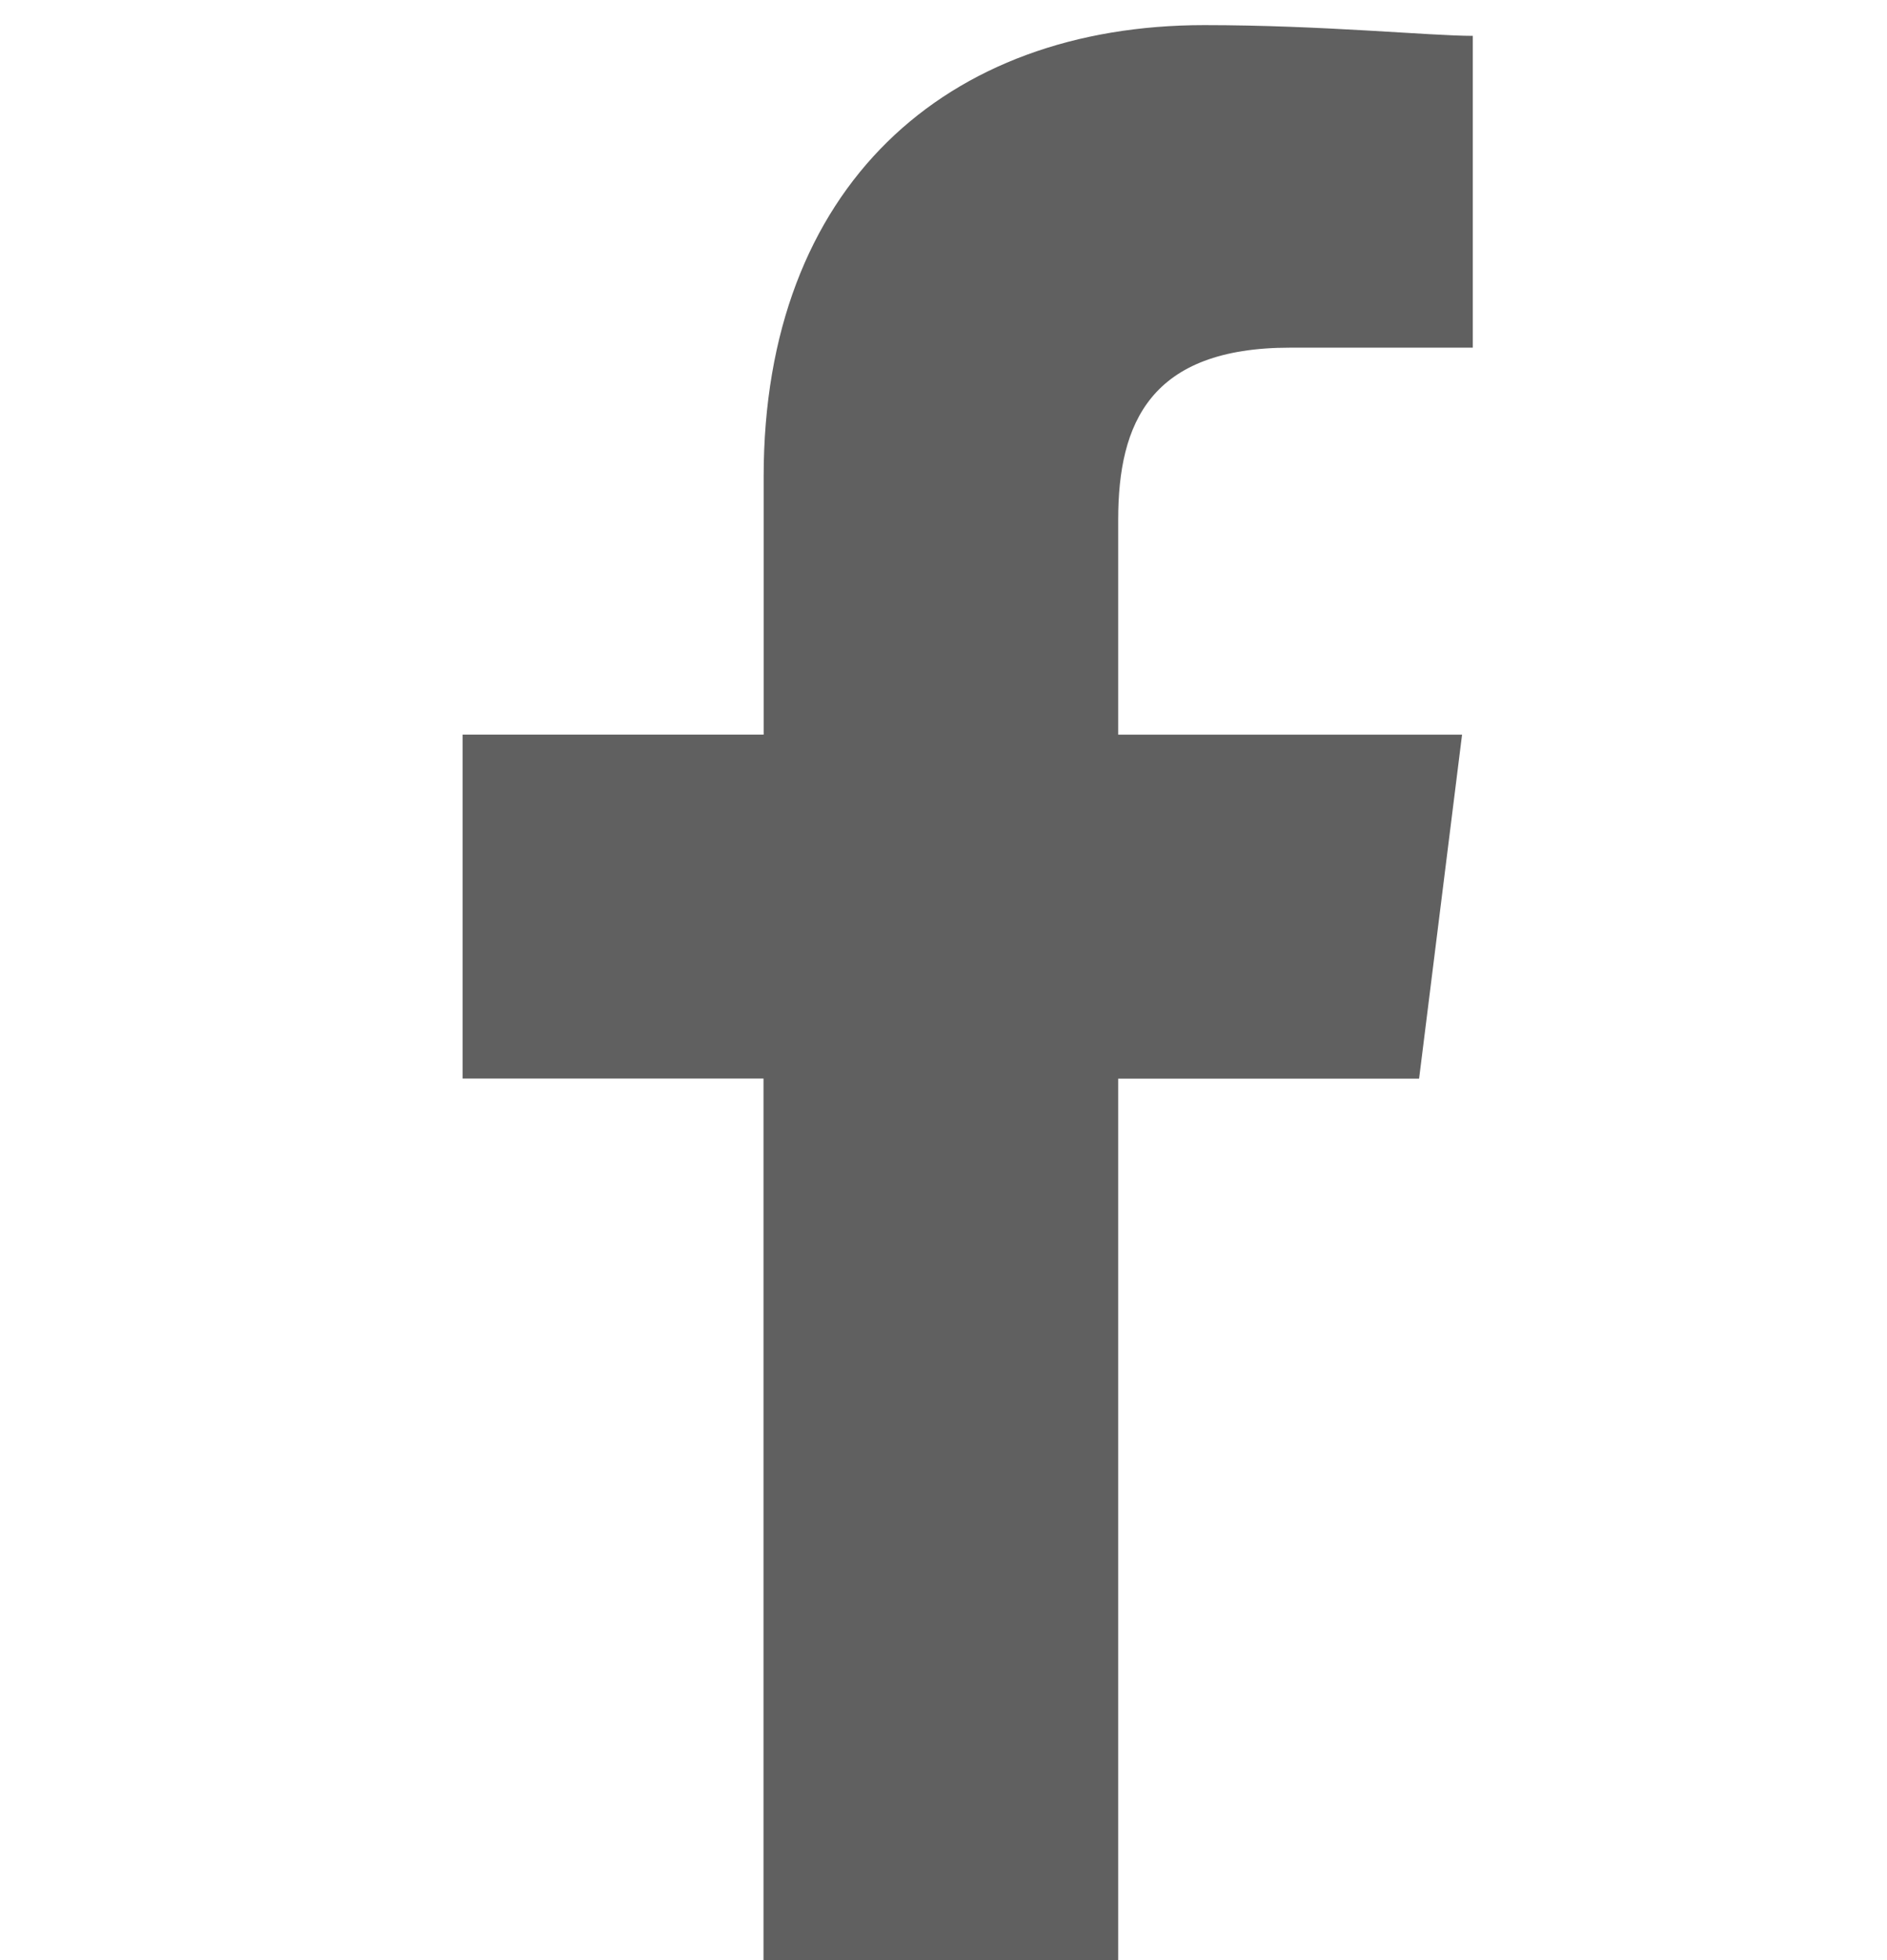
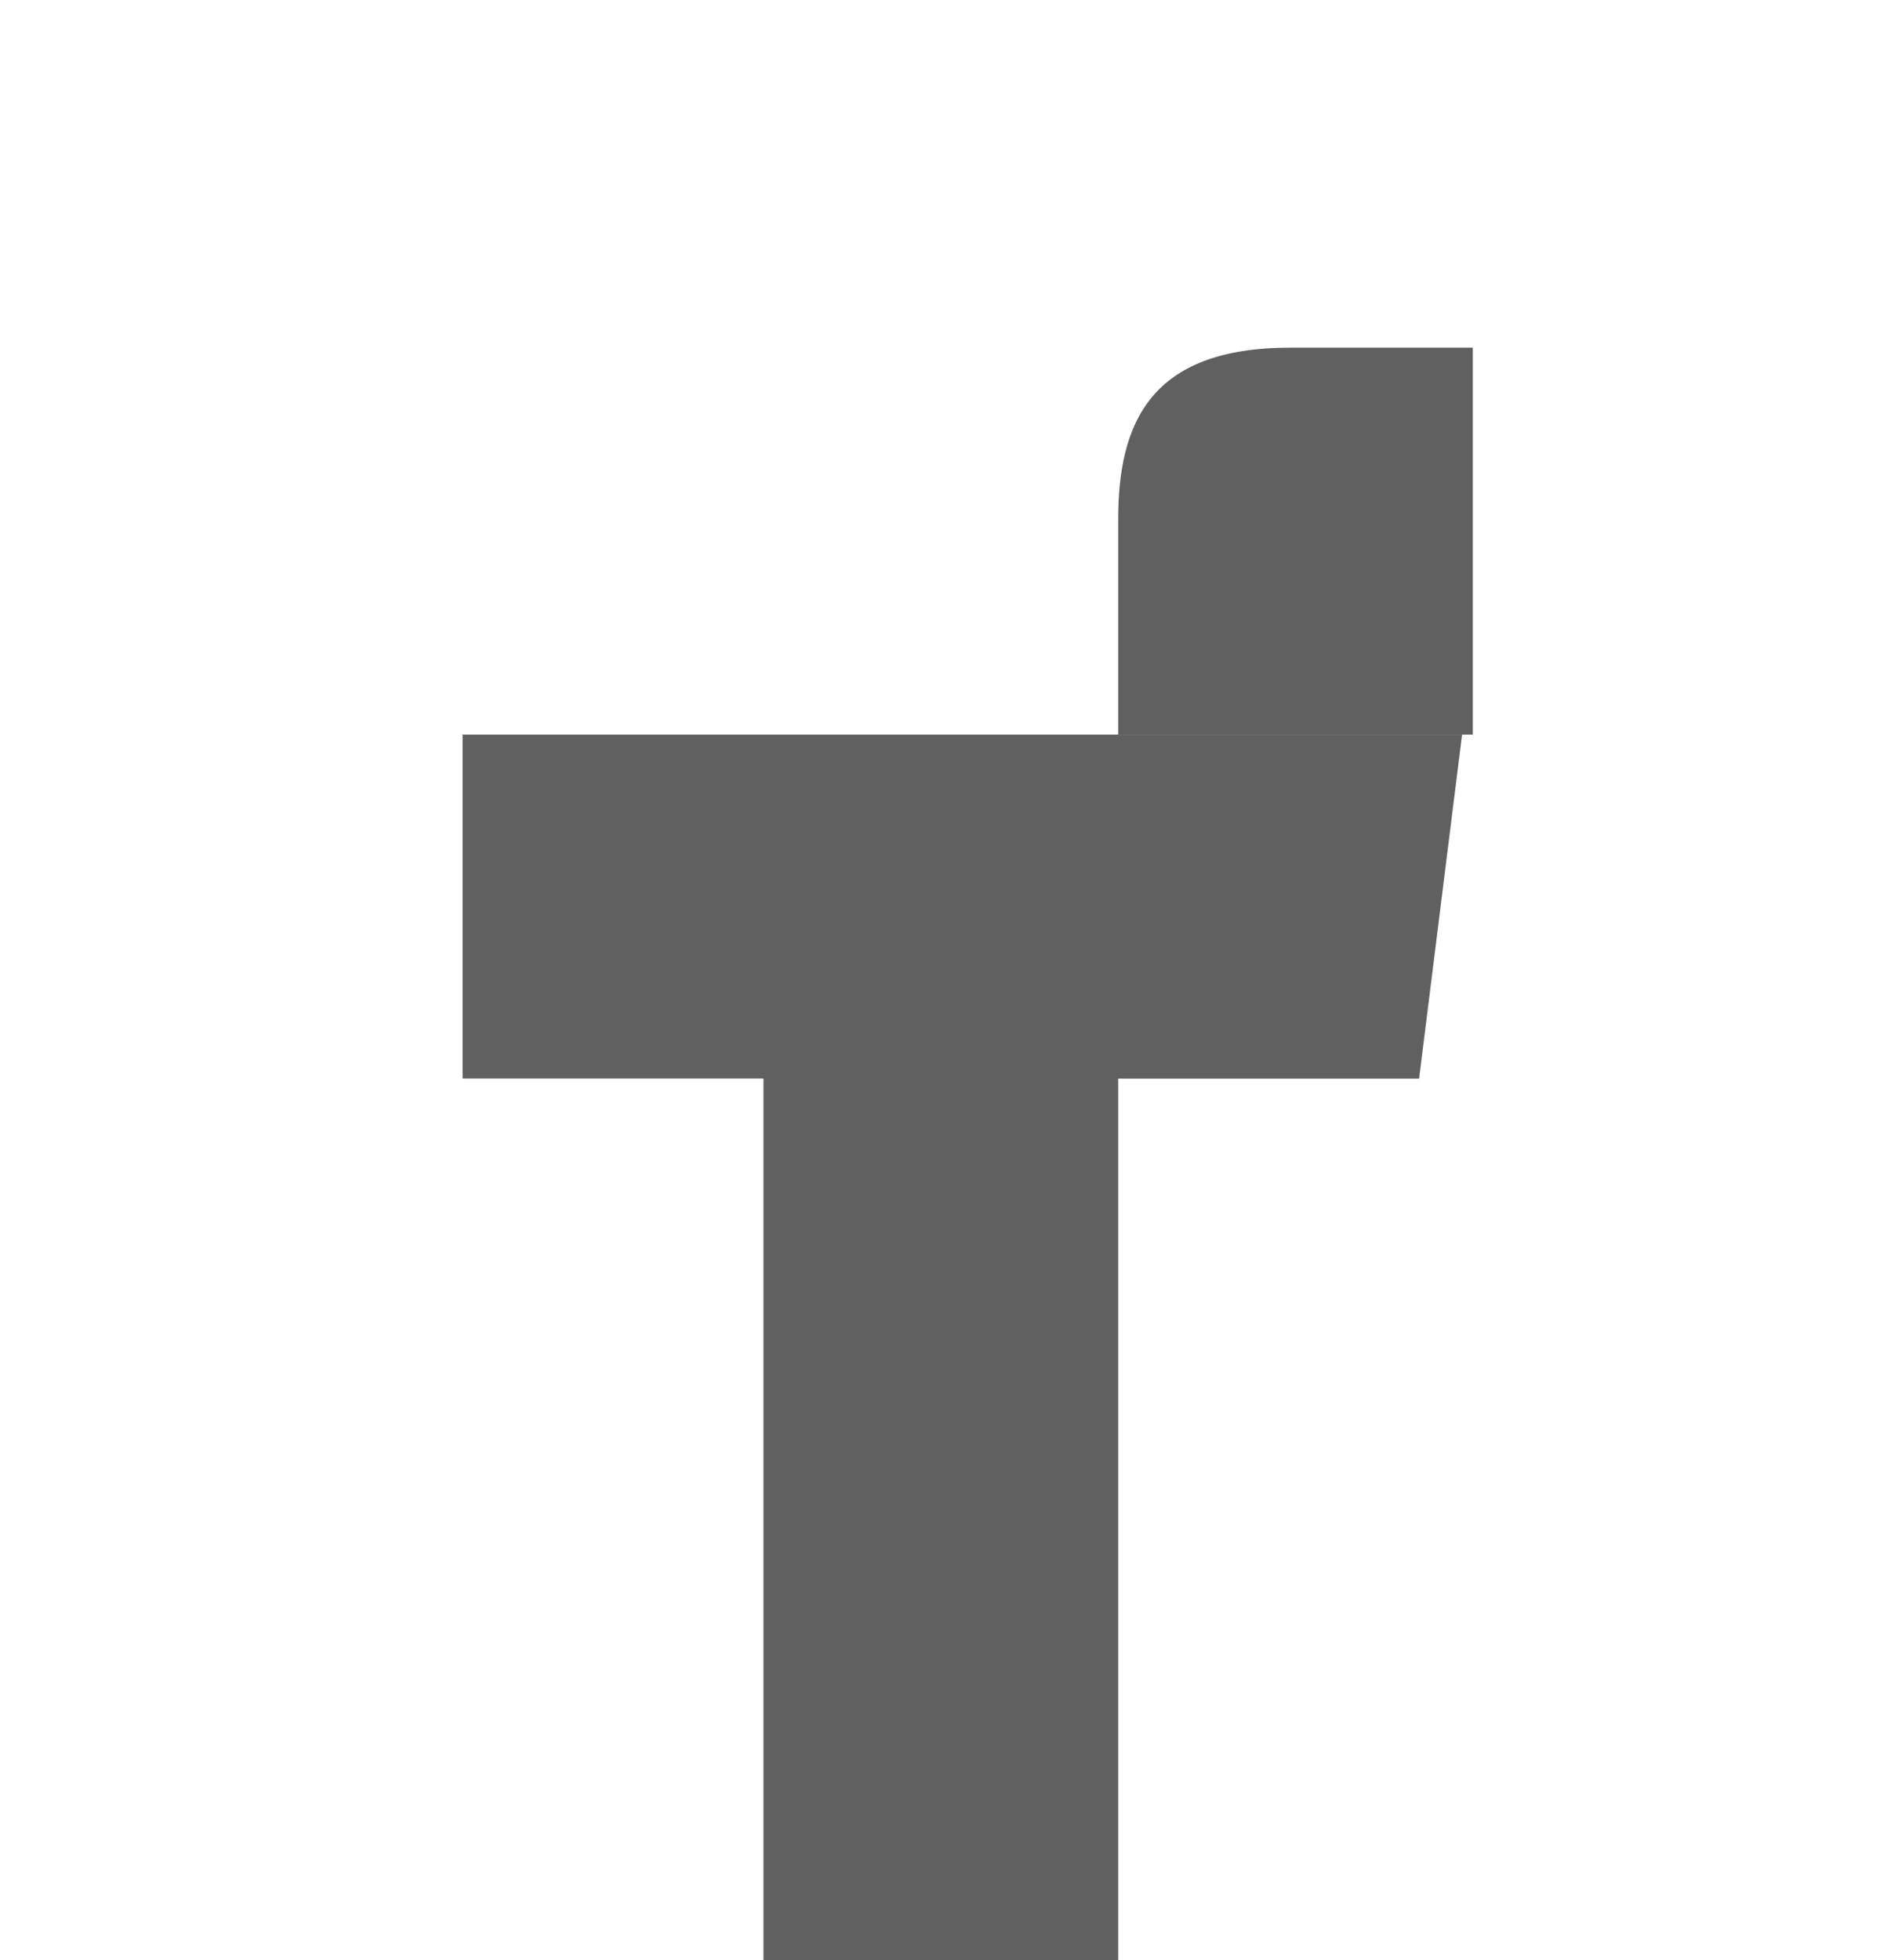
<svg xmlns="http://www.w3.org/2000/svg" width="26" height="27" viewBox="0 0 26 27">
  <g id="Facebook" transform="translate(-0.289 0.346)">
-     <rect id="Rectangle_1458" data-name="Rectangle 1458" width="26" height="27" transform="translate(0.289 -0.346)" fill="none" />
-     <path id="Path_1" data-name="Path 1" d="M89.033,26.654V14.512h4.146l.592-4.738H89.033V6.812c0-1.333.444-2.369,2.369-2.369h2.517V.148c-.592,0-2.073-.148-3.7-.148-3.554,0-6.071,2.221-6.071,6.219V9.773H80v4.738h4.146V26.654Z" transform="translate(-73.337)" fill="#606060" fill-rule="evenodd" />
+     <path id="Path_1" data-name="Path 1" d="M89.033,26.654V14.512h4.146l.592-4.738H89.033V6.812c0-1.333.444-2.369,2.369-2.369h2.517V.148V9.773H80v4.738h4.146V26.654Z" transform="translate(-73.337)" fill="#606060" fill-rule="evenodd" />
  </g>
</svg>